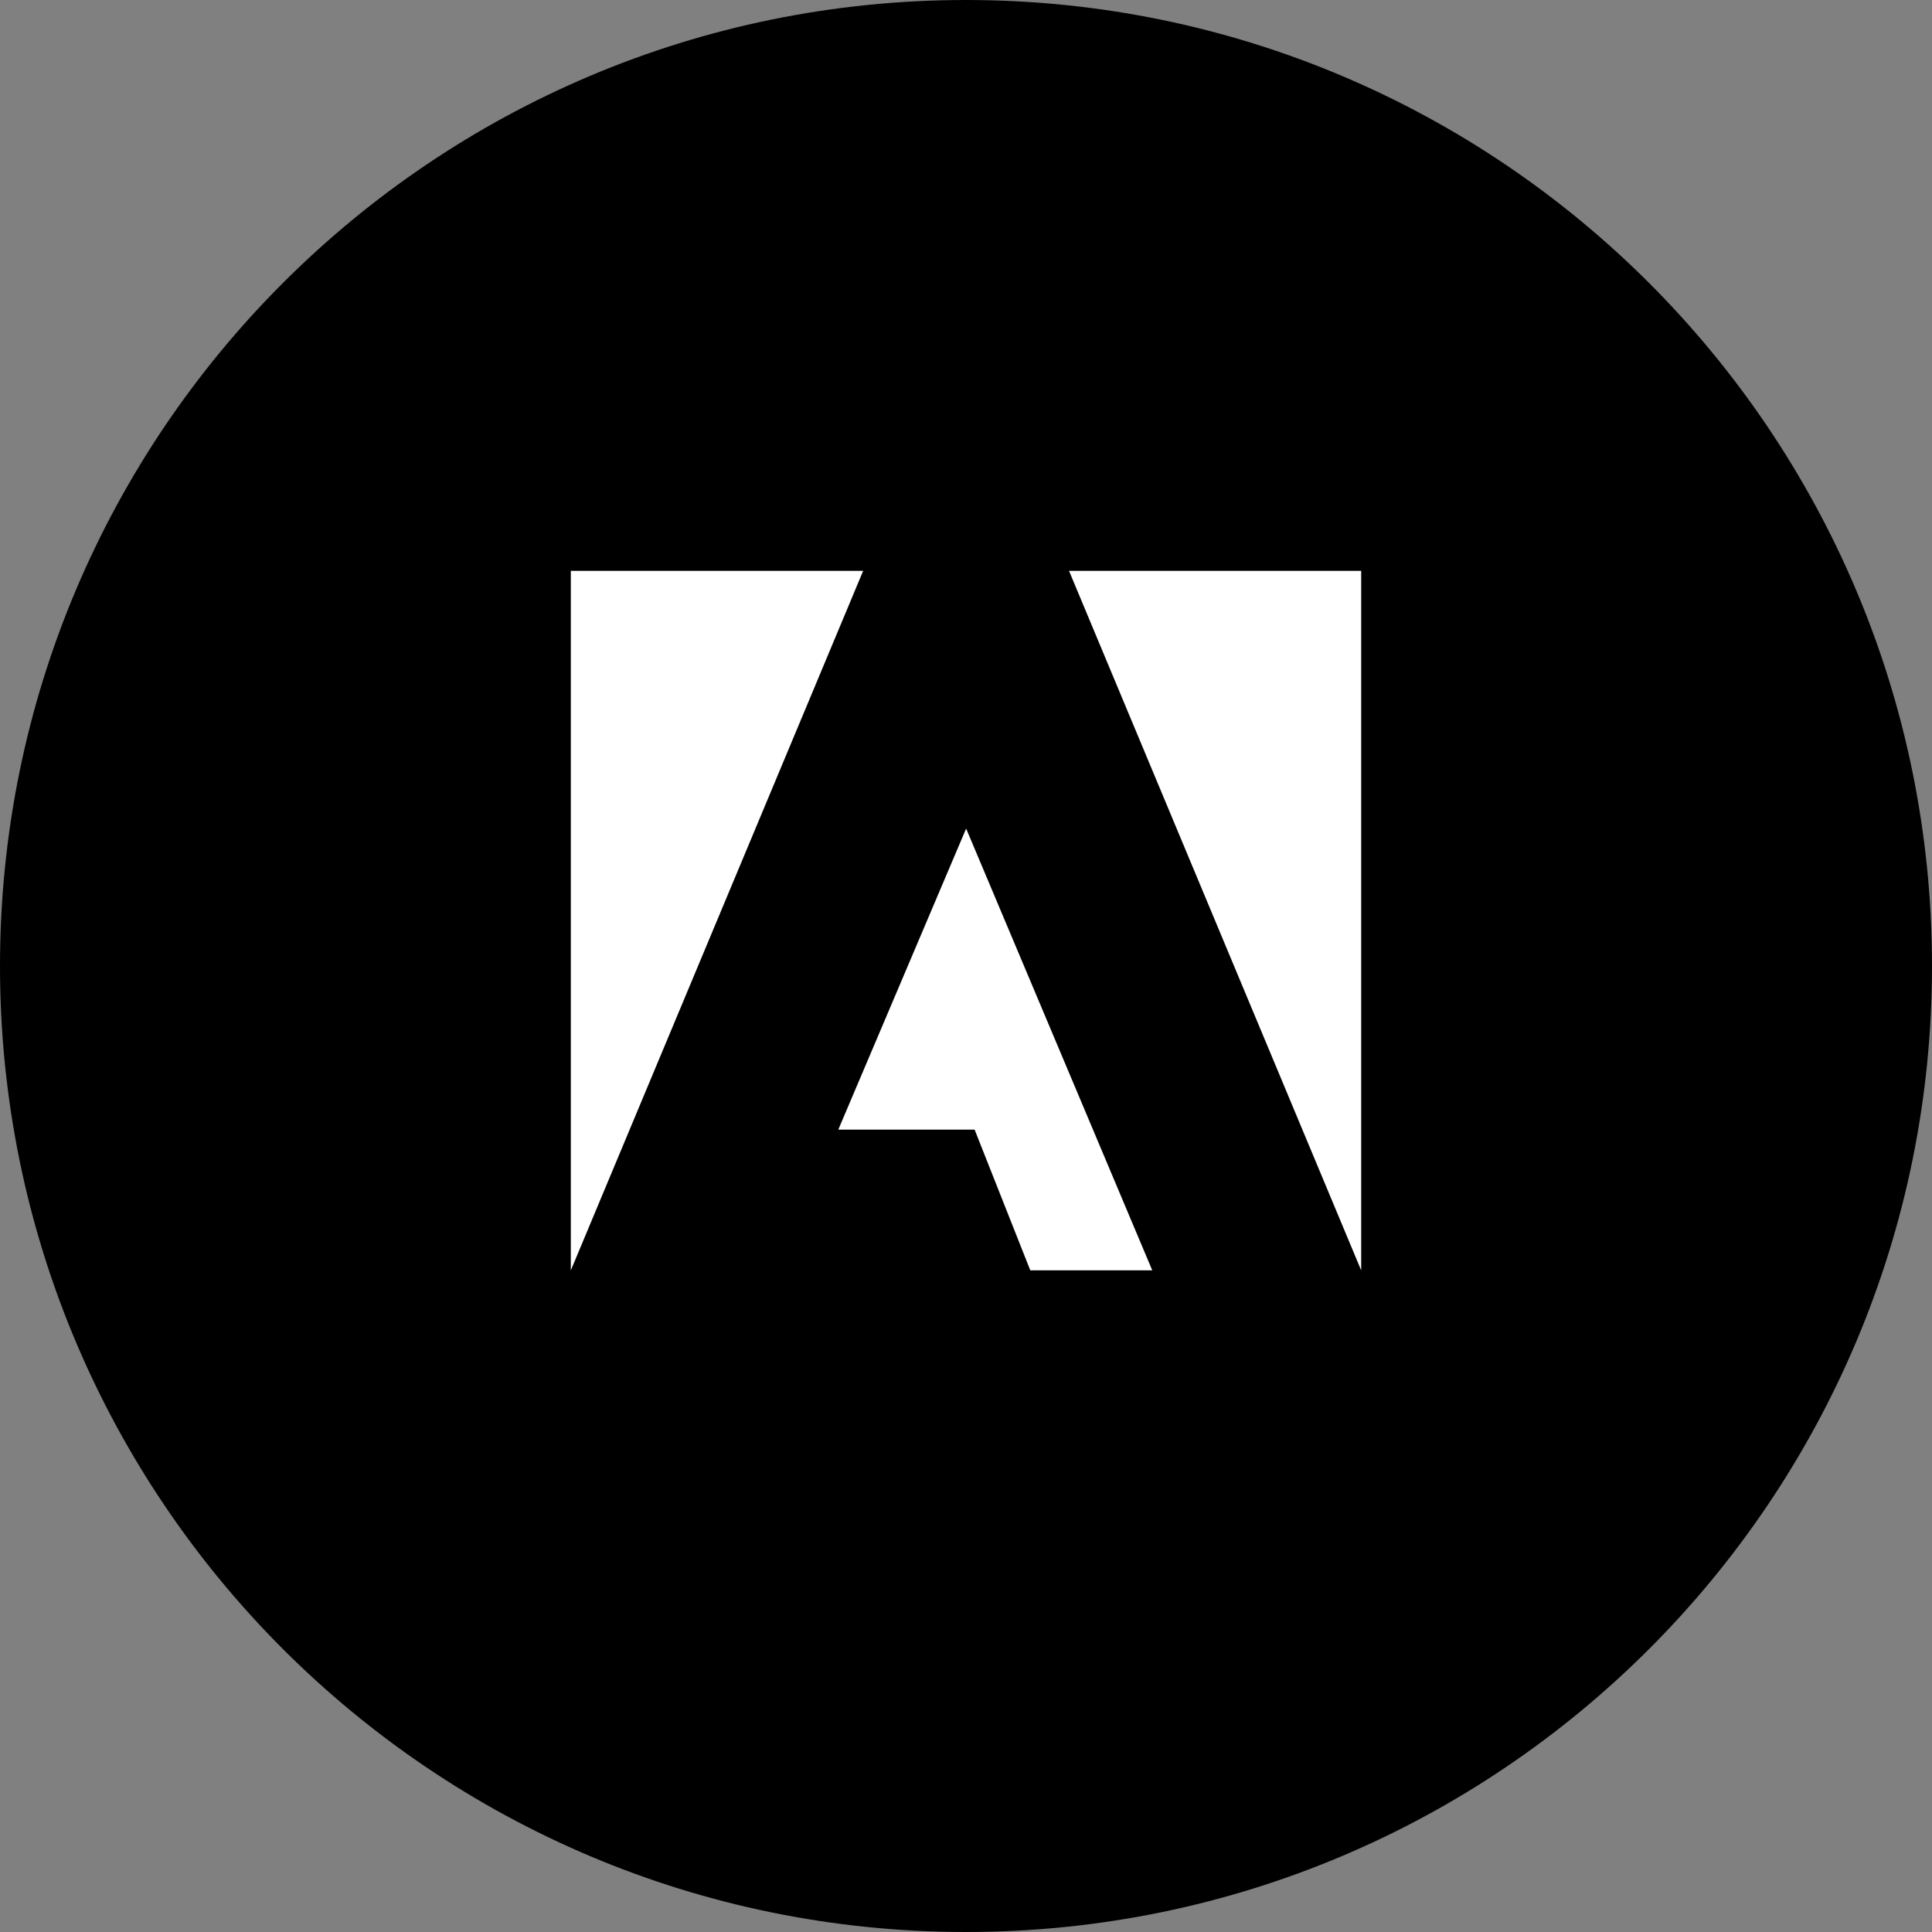
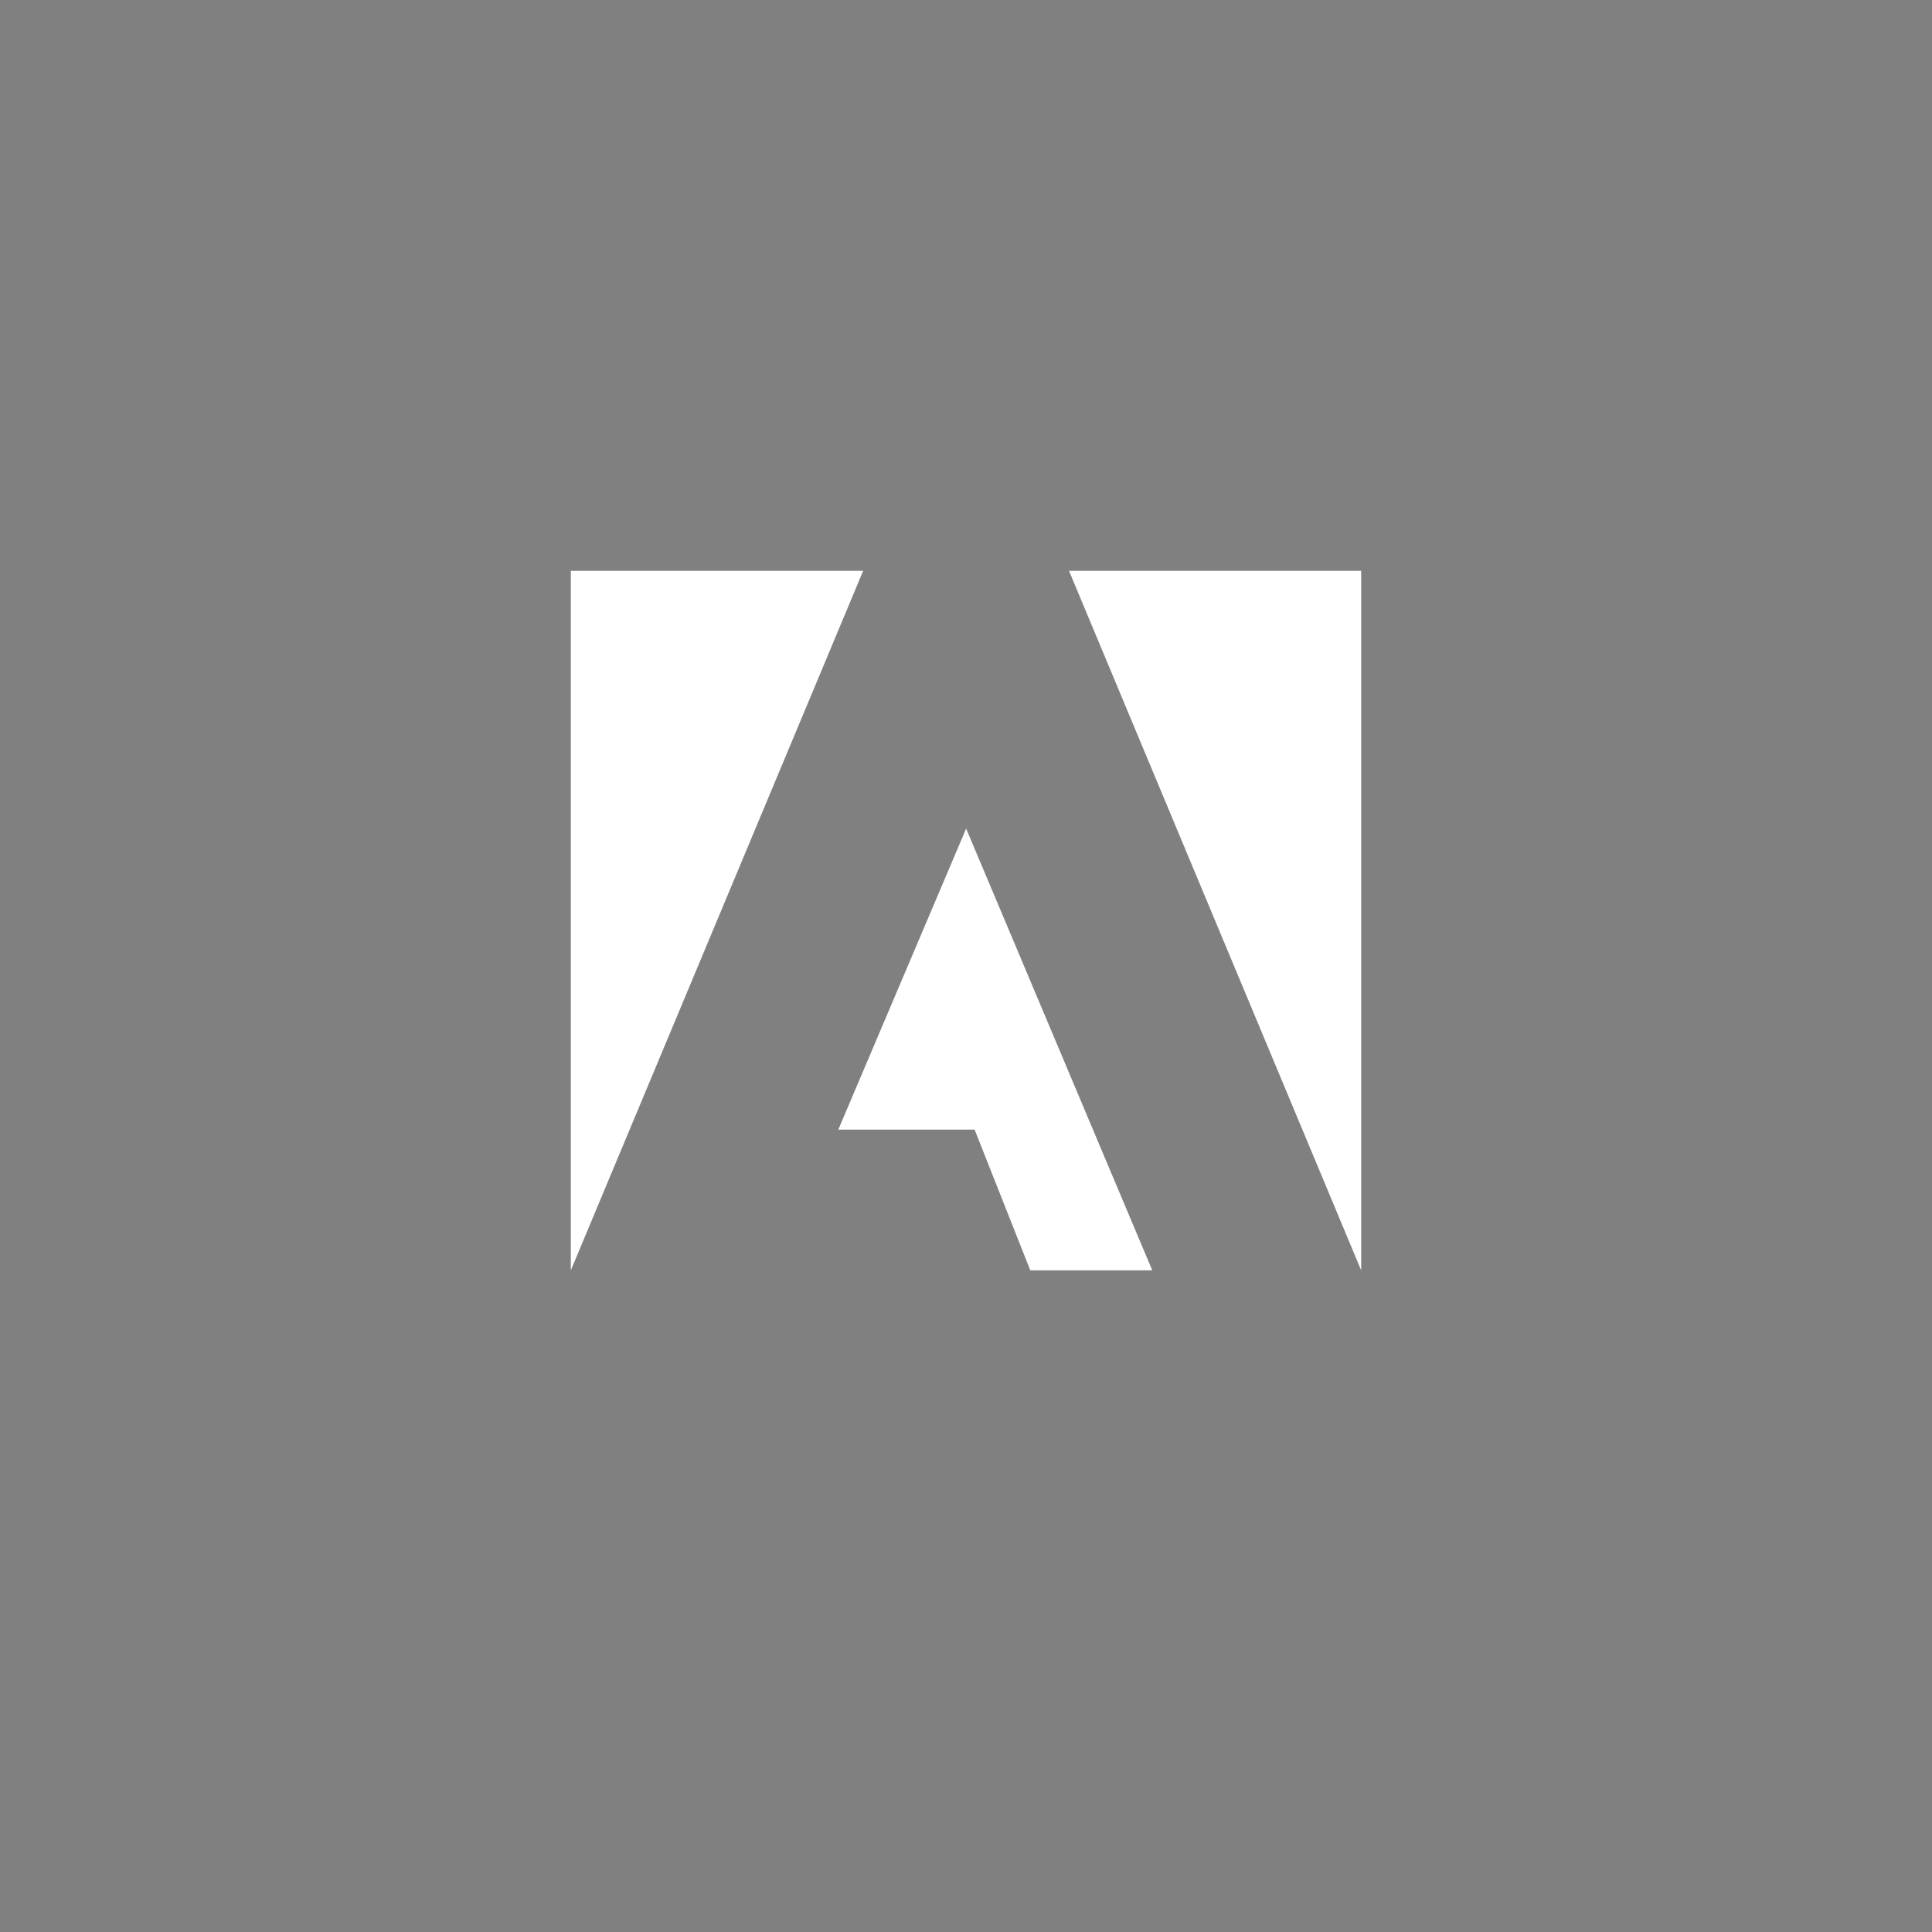
<svg xmlns="http://www.w3.org/2000/svg" width="44" height="44" viewBox="0 0 44 44" fill="none">
  <rect x="0" y="0" width="44" height="44" fill="#808080" stroke="none" />
-   <path fill-rule="evenodd" clip-rule="evenodd" d="M22 44C34.15 44 44 34.15 44 22C44 9.85 34.15 0 22 0C9.85 0 0 9.85 0 22C0 34.15 9.85 44 22 44Z" fill="black" />
  <path d="M31 28.932V13H24.346L31 28.932ZM13 13V28.932L19.658 13H13ZM19.092 25.726H22.196L23.464 28.931H26.242L22.003 18.87L19.092 25.726Z" fill="white" />
</svg>